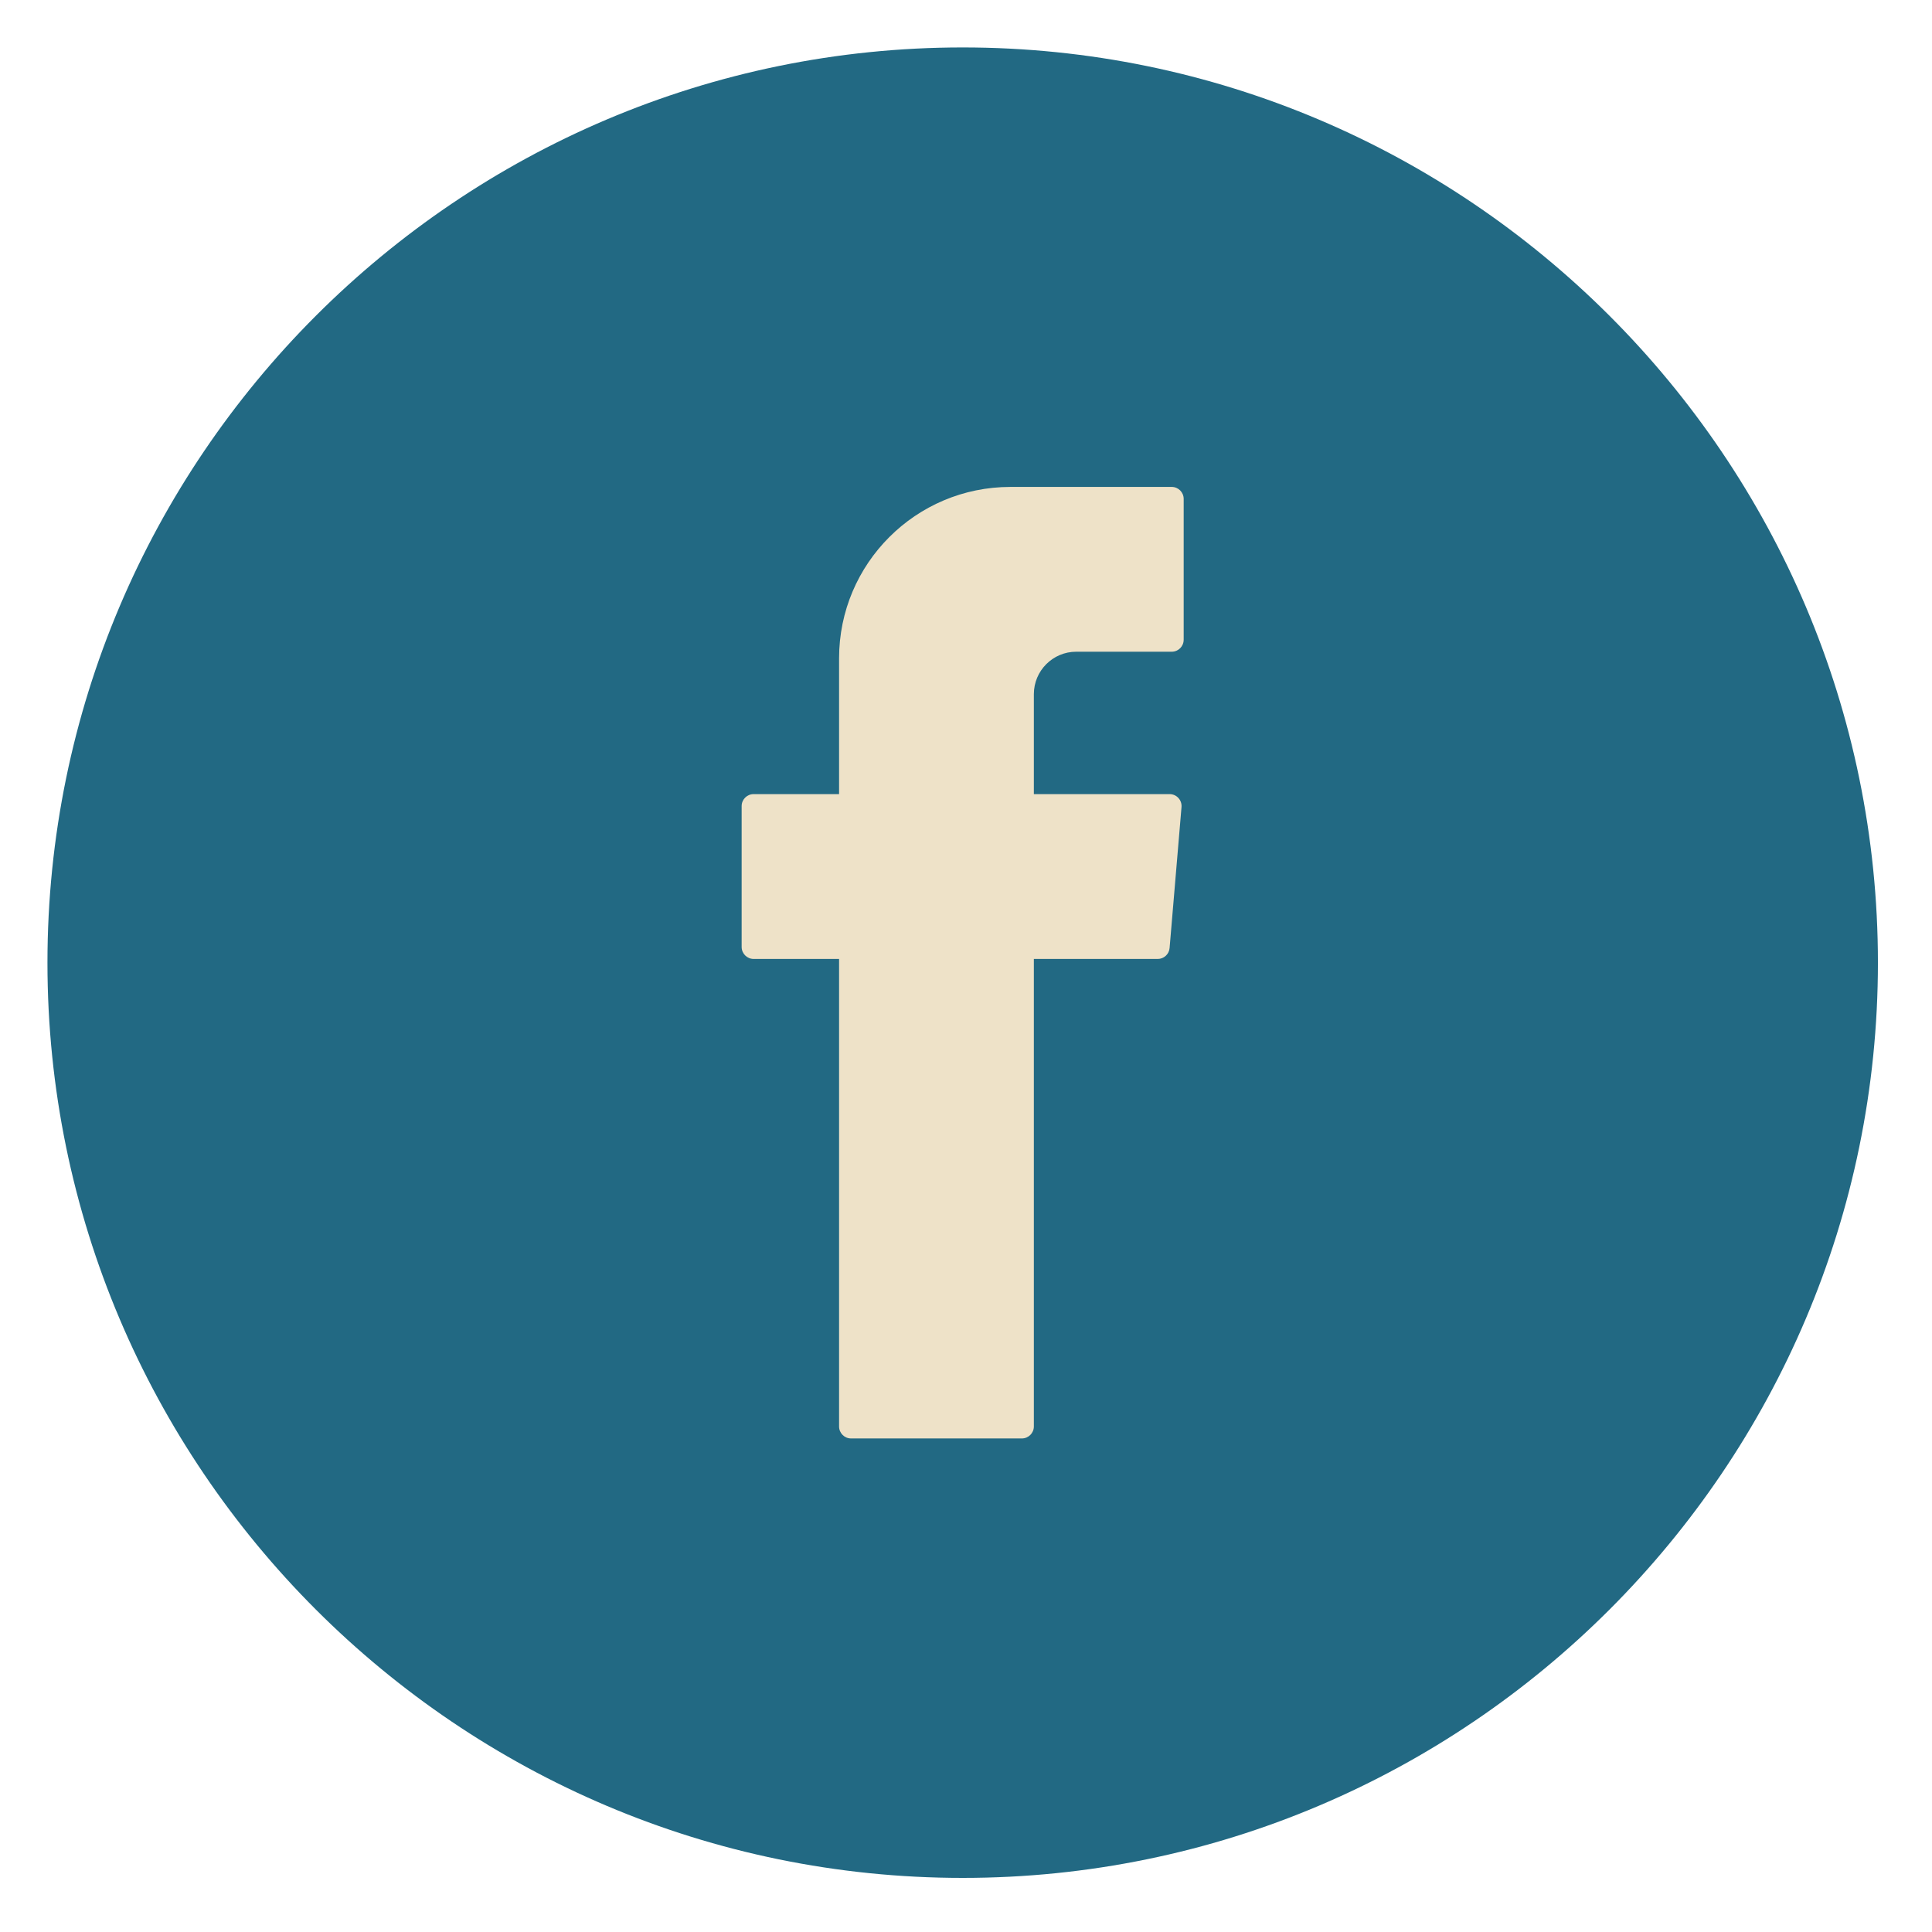
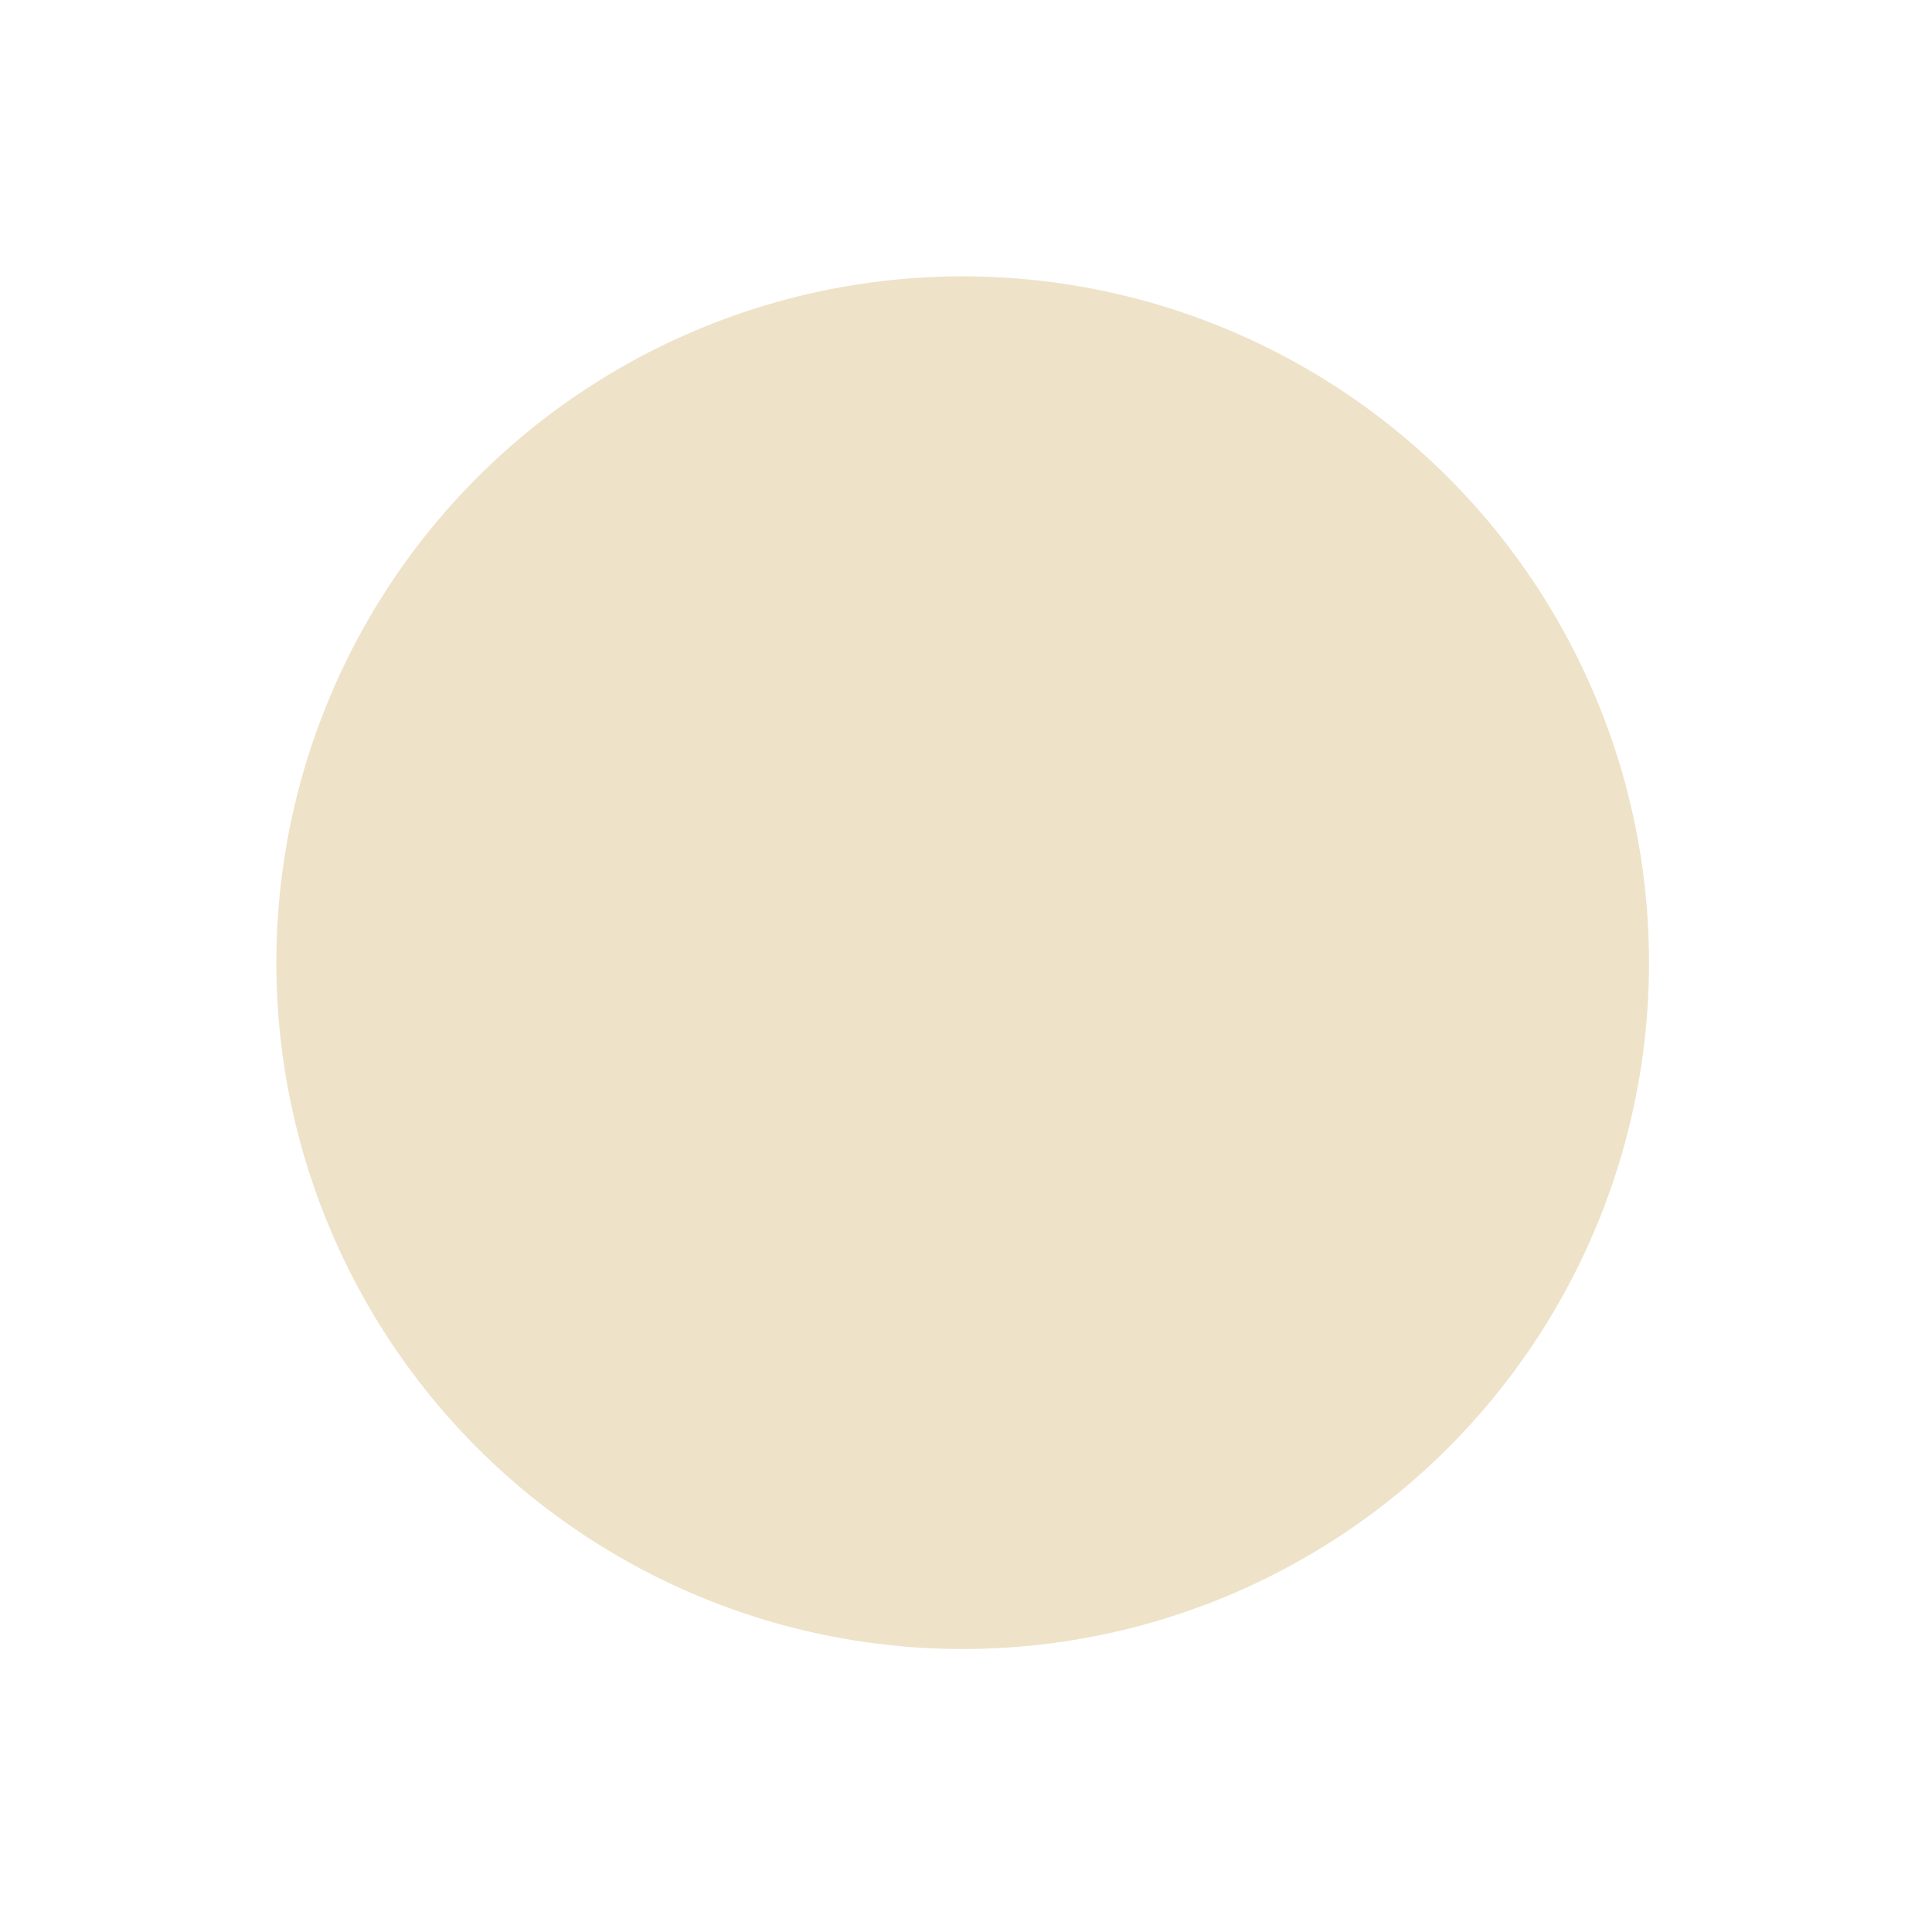
<svg xmlns="http://www.w3.org/2000/svg" x="0px" y="0px" width="128px" height="128px" viewBox="-3.144 -3.143 128 128" xml:space="preserve">
  <defs> </defs>
  <circle fill="#EEE2C8" cx="60.636" cy="60.637" r="45.471" />
-   <path fill="#226983" d="M60.638,0C27.203,0,0,27.203,0,60.637s27.203,60.636,60.638,60.636c33.433,0,60.635-27.201,60.635-60.636 S94.07,0,60.638,0z M75.277,39.243c0,0.438-0.354,0.792-0.792,0.792h-6.326c-1.549,0-2.807,1.26-2.807,2.811v6.623h8.993 c0.464,0,0.828,0.396,0.789,0.861l-0.789,9.333c-0.032,0.409-0.377,0.728-0.789,0.728h-8.204v30.972 c0,0.438-0.357,0.795-0.796,0.795H53.241c-0.439,0-0.794-0.357-0.794-0.795V60.887v-0.497h-5.66c-0.438,0-0.795-0.357-0.795-0.795 v-9.334c0-0.437,0.356-0.792,0.795-0.792h5.66v-8.998c0-6.27,5.084-11.354,11.353-11.354h10.686c0.438,0,0.792,0.356,0.792,0.795 V39.243z" />
</svg>